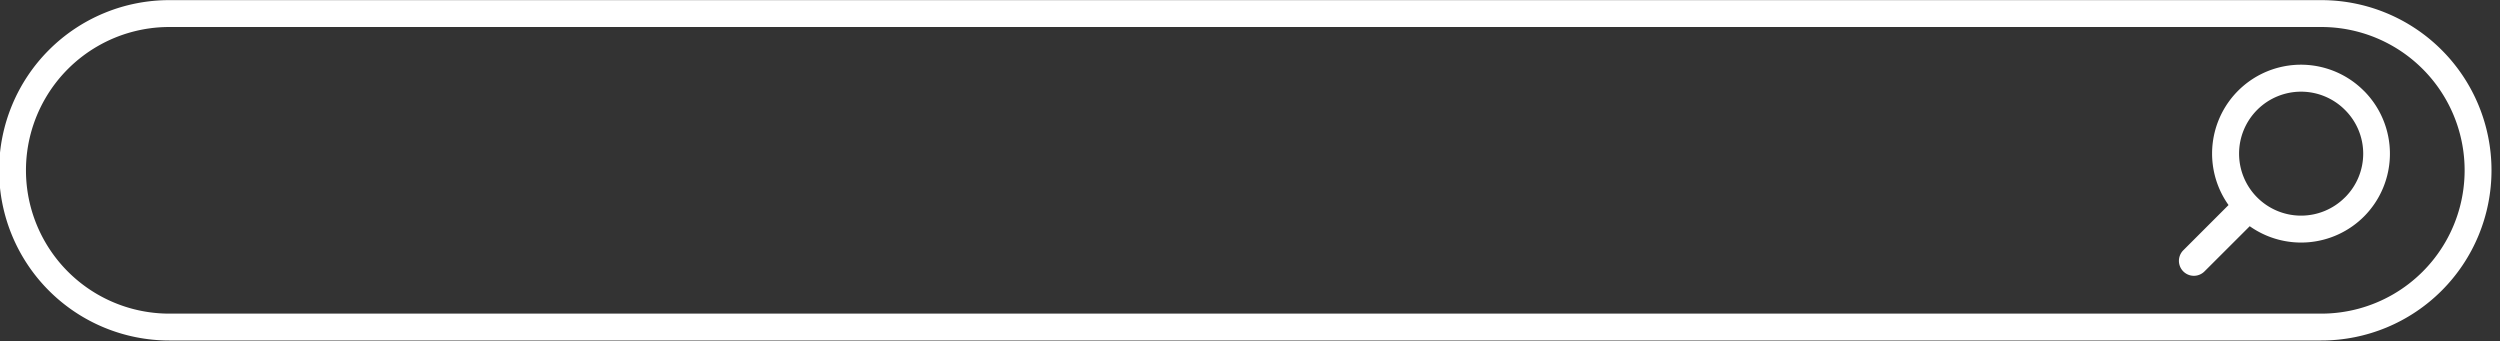
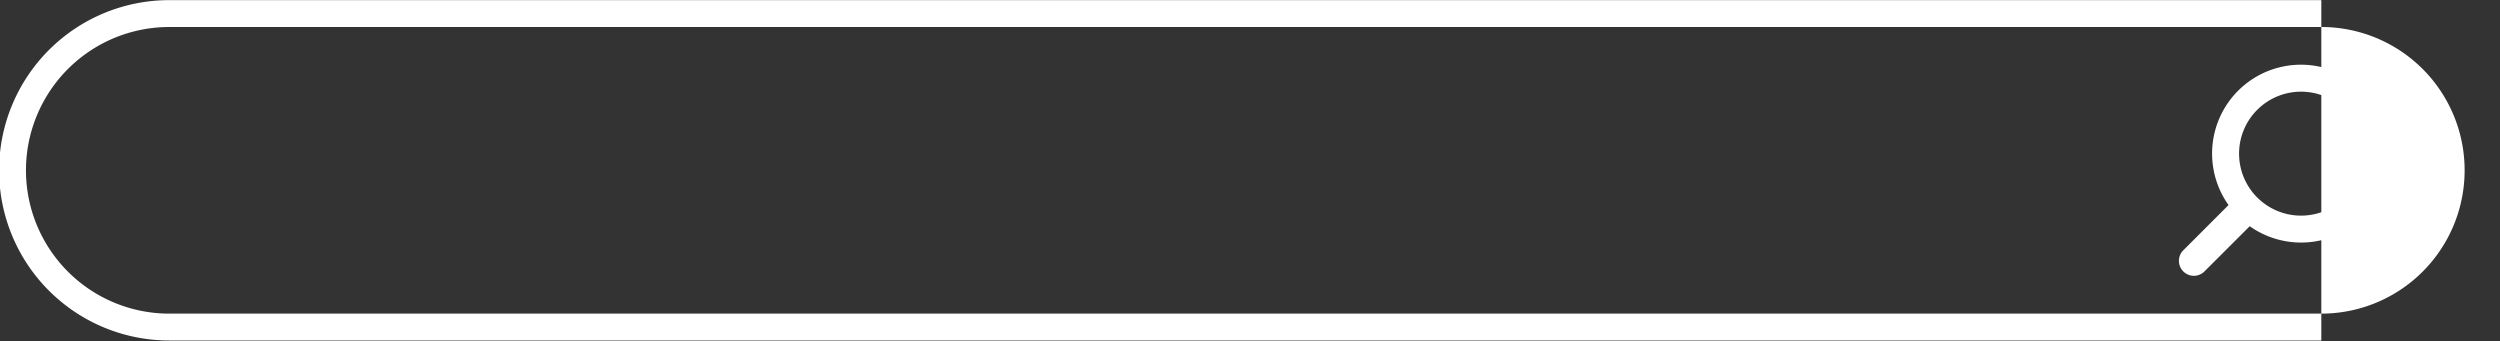
<svg xmlns="http://www.w3.org/2000/svg" data-name="Layer 1" fill="#ffffff" height="101.5" preserveAspectRatio="xMidYMid meet" version="1" viewBox="29.3 199.3 744.2 101.5" width="744.2" zoomAndPan="magnify">
  <rect x="29.3" y="199.3" width="744.2" height="101.5" fill="#333333" stroke="none" />
  <g id="change1_1">
-     <path d="M720.31,300.66H79.69a50.66,50.66,0,0,1,0-101.32H720.31a50.66,50.66,0,1,1,0,101.32ZM79.69,207.34a42.66,42.66,0,0,0,0,85.32H720.31a42.66,42.66,0,1,0,0-85.32Zm653.29,19a26.45,26.45,0,0,0-40.29,34L679.23,273.8a4.45,4.45,0,1,0,6.29,6.3L699,266.64a26.47,26.47,0,0,0,34-2.88h0A26.49,26.49,0,0,0,733,226.35Zm-5.66,31.75a18.45,18.45,0,1,1,0-26.1A18.34,18.34,0,0,1,727.32,258.1Z" />
+     <path d="M720.31,300.66H79.69a50.66,50.66,0,0,1,0-101.32H720.31ZM79.69,207.34a42.66,42.66,0,0,0,0,85.32H720.31a42.66,42.66,0,1,0,0-85.32Zm653.29,19a26.45,26.45,0,0,0-40.29,34L679.23,273.8a4.45,4.45,0,1,0,6.29,6.3L699,266.64a26.47,26.47,0,0,0,34-2.88h0A26.49,26.49,0,0,0,733,226.35Zm-5.66,31.75a18.45,18.45,0,1,1,0-26.1A18.34,18.34,0,0,1,727.32,258.1Z" />
  </g>
</svg>